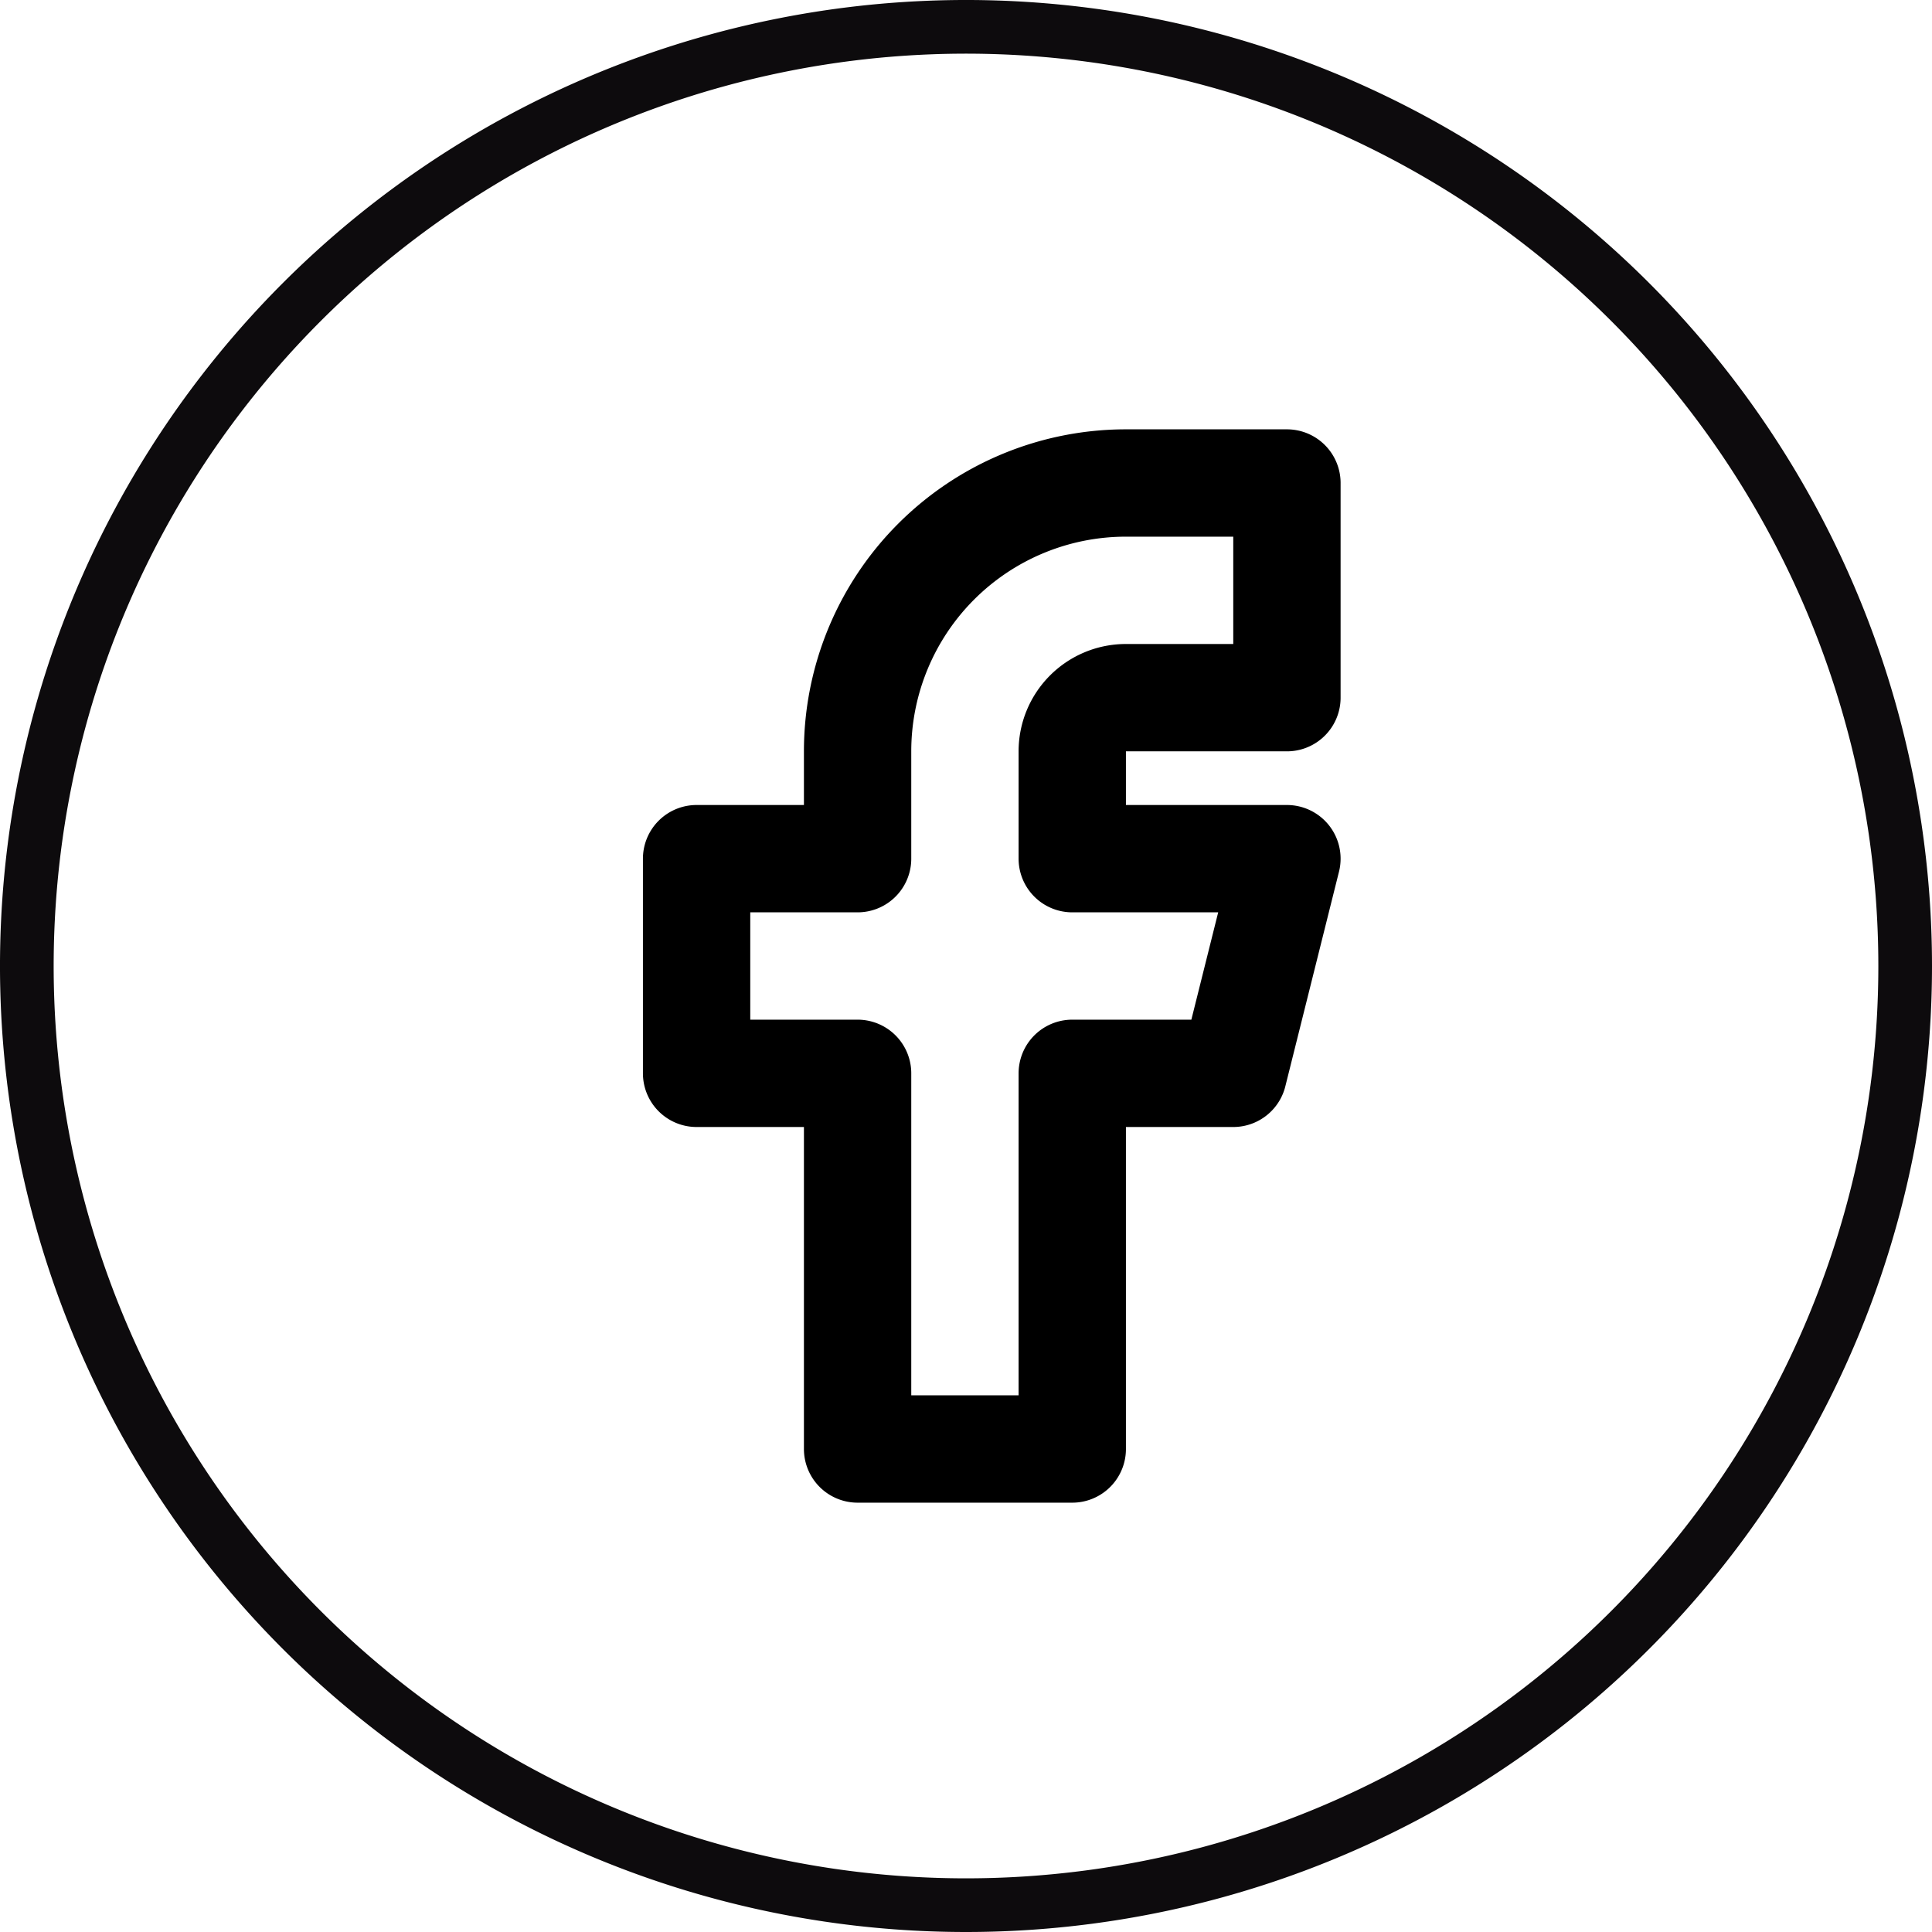
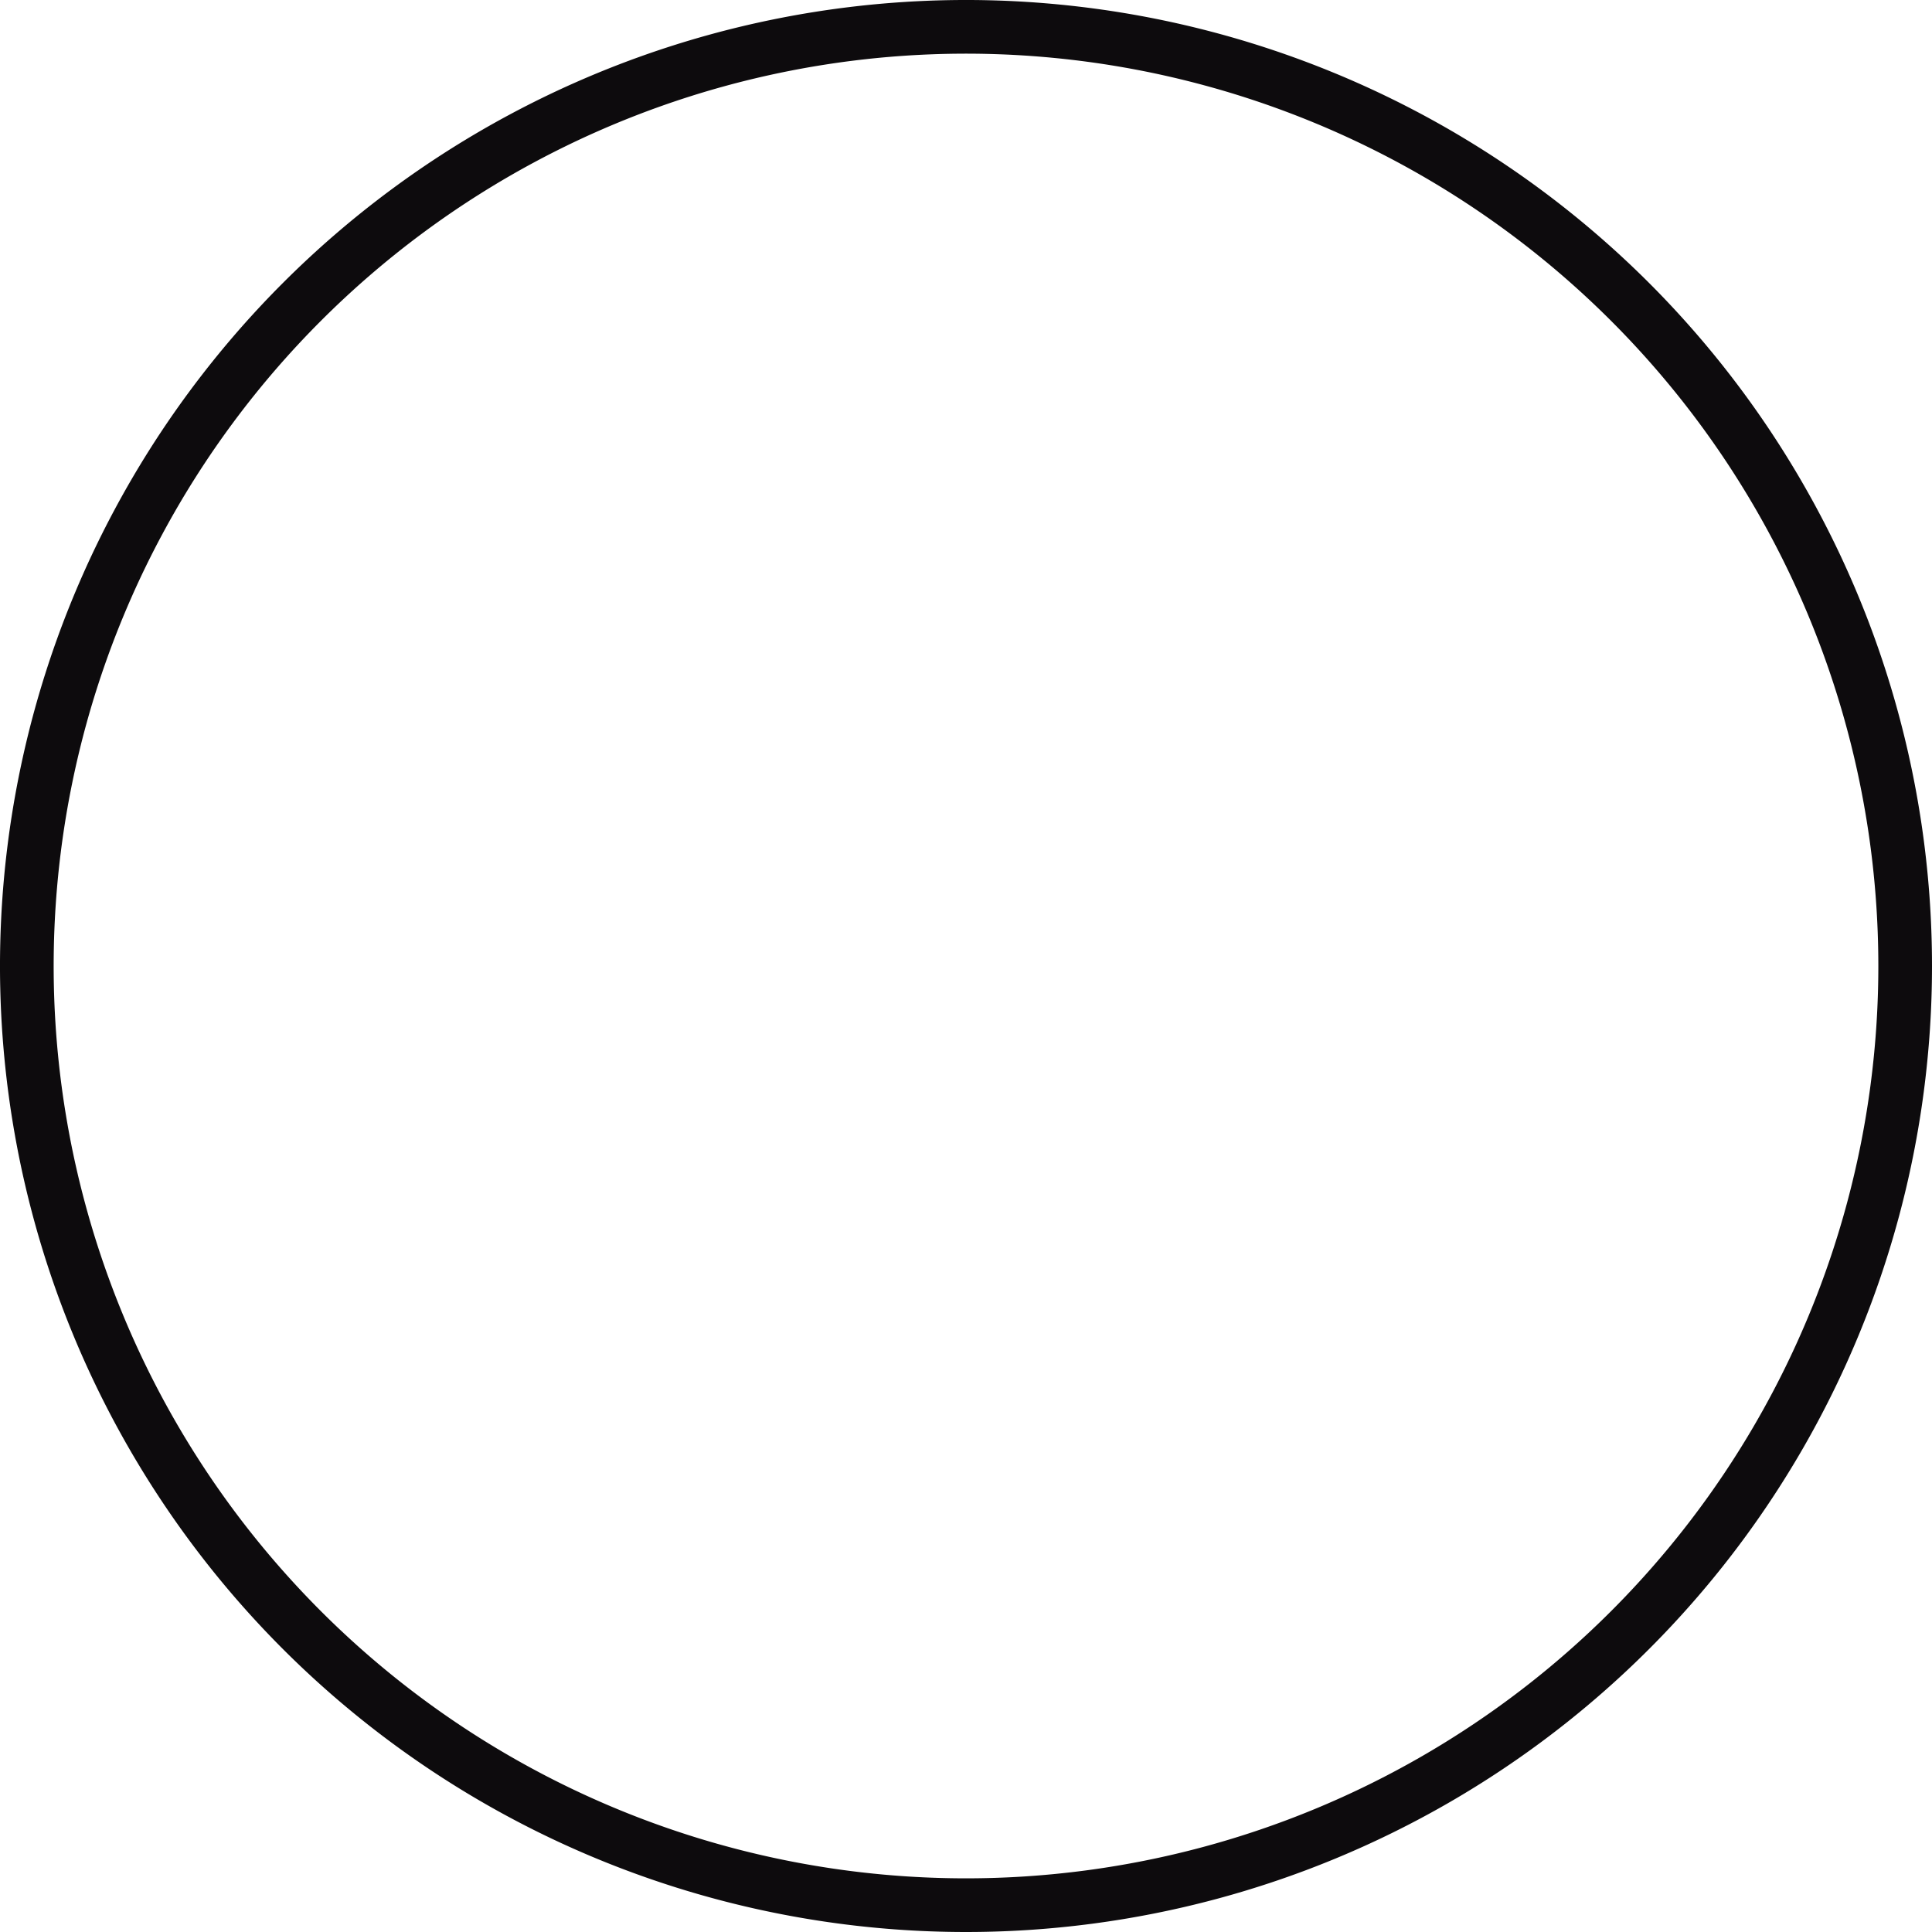
<svg xmlns="http://www.w3.org/2000/svg" width="36" height="36" viewBox="0 0 36 36">
  <g id="fb-out" transform="translate(-76.5 -196.5)">
    <path id="Path_10412" data-name="Path 10412" d="M684.108,341.69h0a17.5,17.5,0,1,1,17.5-17.5A17.5,17.5,0,0,1,684.108,341.69Z" transform="translate(-589.608 -109.69)" fill="none" stroke="#0d0b0d" stroke-miterlimit="10" stroke-width="1" />
    <path id="Path_13703" data-name="Path 13703" d="M0,0H23V23H0Z" transform="translate(83 203)" fill="none" />
-     <path id="Path_13704" data-name="Path 13704" d="M7,10v4h3v7h4V14h3l1-4H14V8a1,1,0,0,1,1-1h3V3H15a5,5,0,0,0-5,5v2H7" transform="translate(82.48 202.5)" fill="none" stroke="#000" stroke-linecap="round" stroke-linejoin="round" stroke-width="2" />
  </g>
</svg>